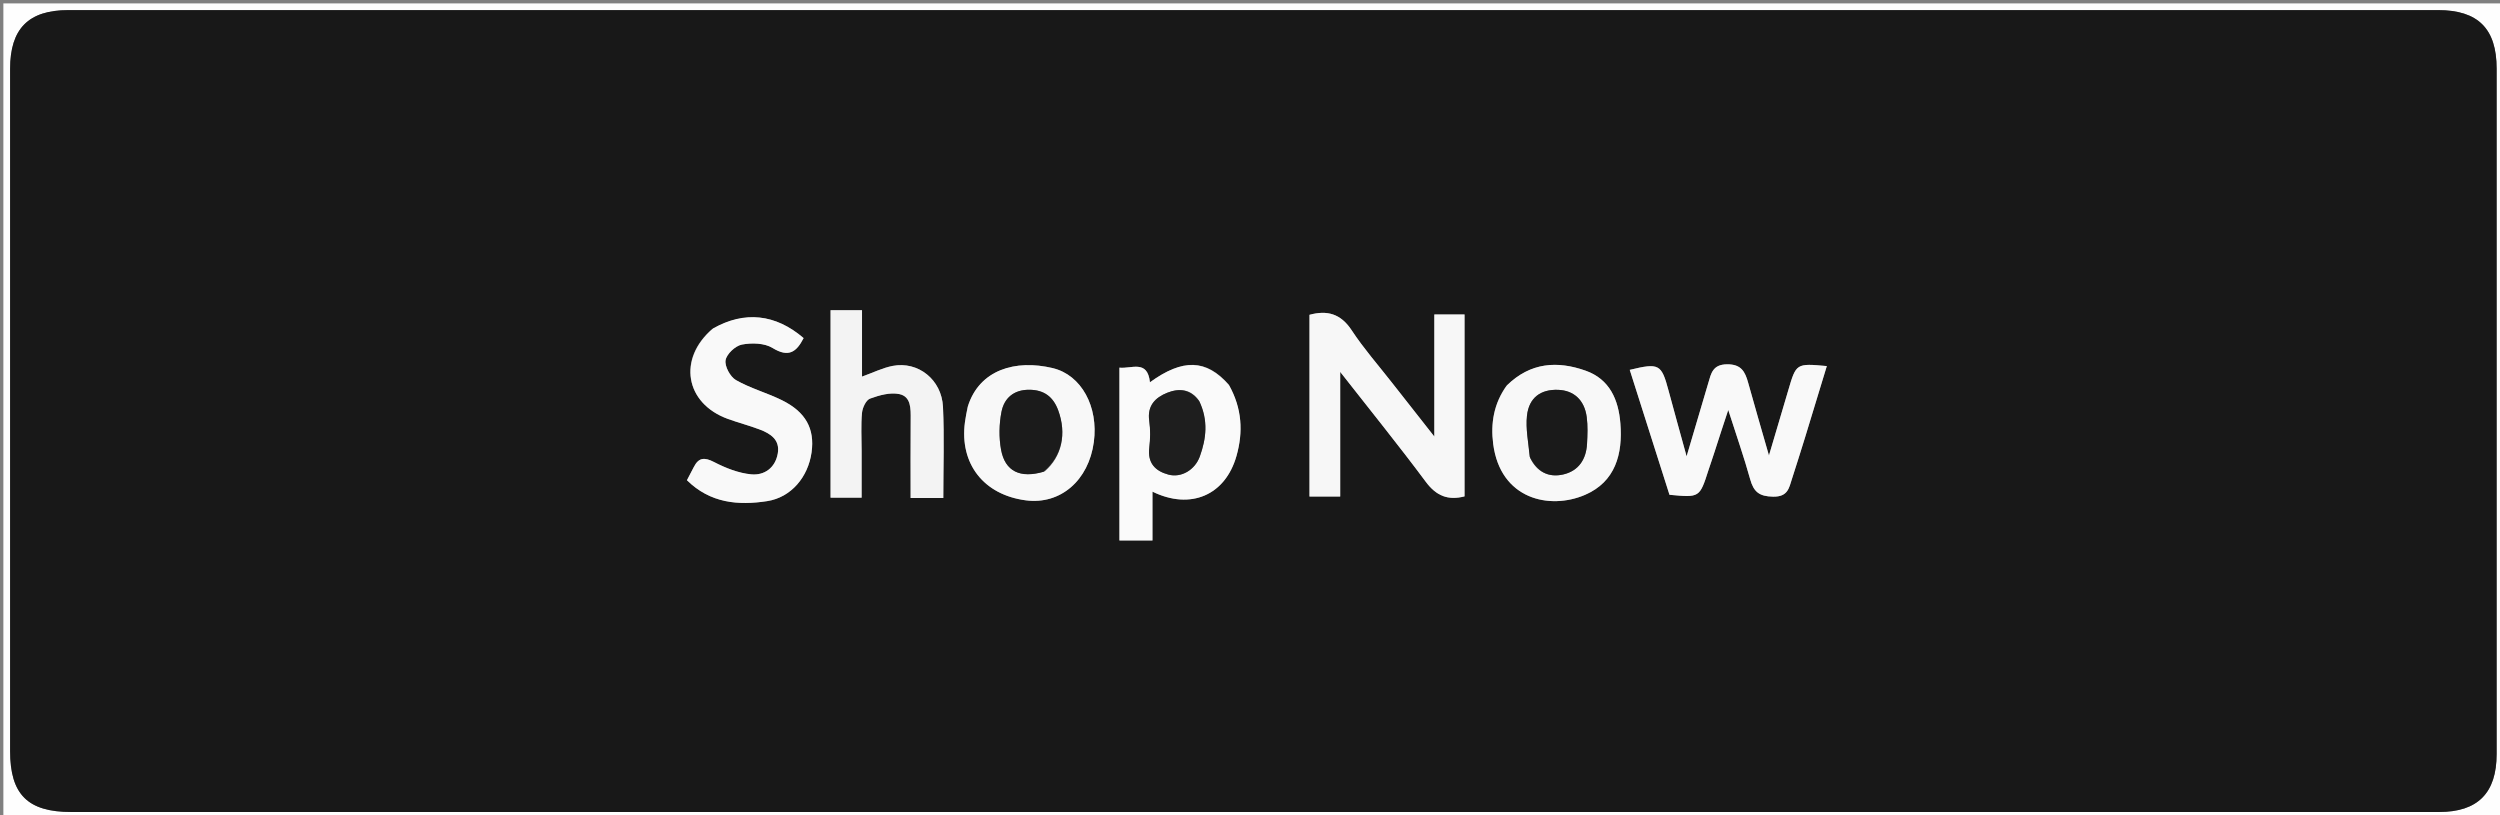
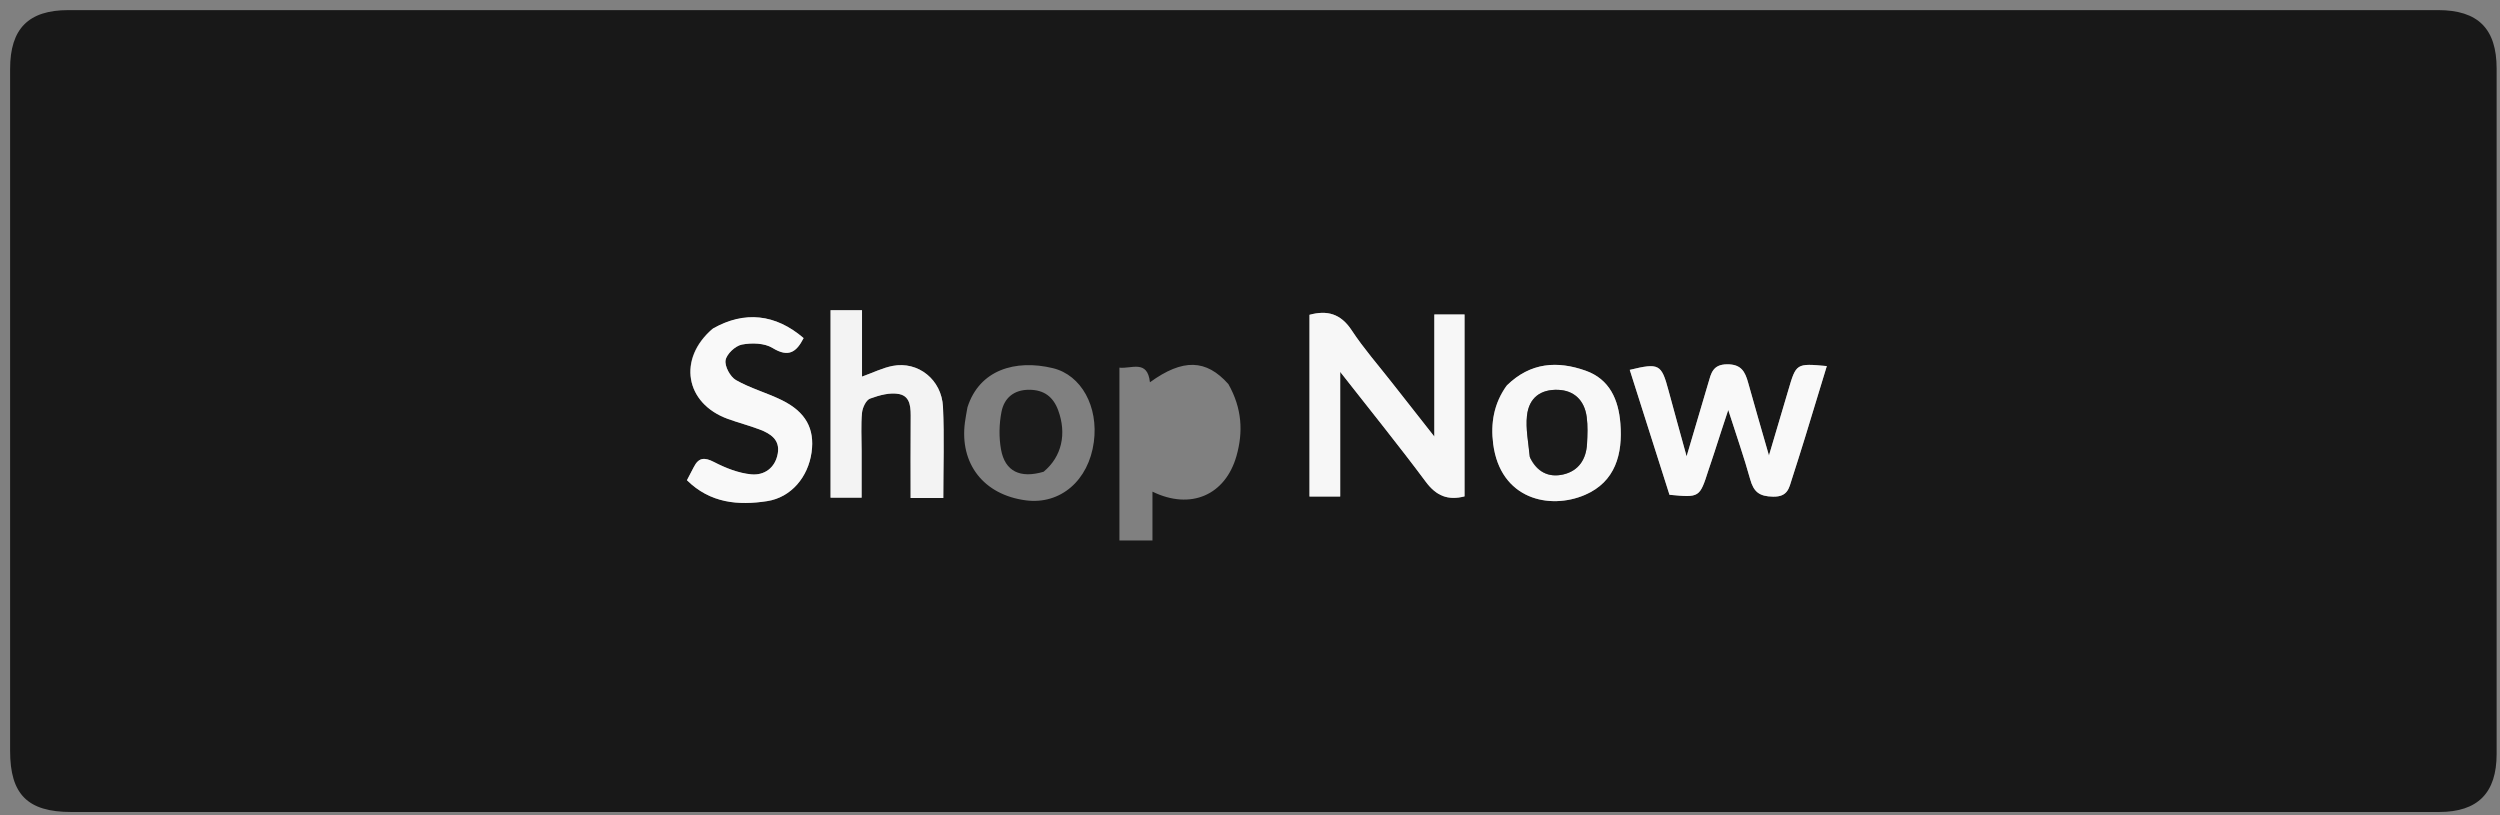
<svg xmlns="http://www.w3.org/2000/svg" version="1.1" id="Layer_1" x="0px" y="0px" width="100%" viewBox="0 0 742 242" enable-background="new 0 0 742 242" xml:space="preserve">
  <rect x="0" y="0" width="742" height="242" fill="#808080" stroke="none" />
-   <path fill="#FEFEFE" opacity="1" stroke="none" d=" M576,243   C384,243 192.5,243 1,243   C1,162.333 1,81.667 1,1   C248.333,1 495.667,1 743,1   C743,81.667 743,162.333 743,243   C687.5,243 632,243 576,243  M559.5,240.999   C614.32,240.999 669.141,241.001 723.961,240.997   C735.401,240.996 740.998,235.345 740.999,223.803   C741.001,155.986 741.001,88.168 740.999,20.35   C740.999,8.518 735.475,3.001 723.62,3.001   C489.174,3 254.729,3 20.283,3.002   C8.456,3.002 3.002,8.508 3.001,20.442   C3,87.926 3.001,155.41 3.001,222.895   C3,235.785 8.219,240.999 21.125,240.999   C200.25,240.999 379.375,240.999 559.5,240.999  z" />
  <path fill="#181818" opacity="1" stroke="none" d=" M559,240.999   C379.375,240.999 200.25,240.999 21.125,240.999   C8.219,240.999 3,235.785 3.001,222.895   C3.001,155.41 3,87.926 3.001,20.442   C3.002,8.508 8.456,3.002 20.283,3.002   C254.729,3 489.174,3 723.62,3.001   C735.475,3.001 740.999,8.518 740.999,20.35   C741.001,88.168 741.001,155.986 740.999,223.803   C740.998,235.345 735.401,240.996 723.961,240.997   C669.141,241.001 614.32,240.999 559,240.999  M413.018,113.442   C409.04,108.327 404.73,103.431 401.183,98.034   C397.909,93.051 393.857,92.021 388.655,93.434   C388.655,111.535 388.655,129.415 388.655,147.368   C391.767,147.368 394.5,147.368 397.774,147.368   C397.774,135.195 397.774,123.352 397.774,110.383   C406.787,121.893 415.212,132.296 423.196,143.028   C426.328,147.239 429.813,148.571 434.675,147.328   C434.675,129.145 434.675,111.115 434.675,93.33   C431.589,93.33 428.849,93.33 425.709,93.33   C425.709,105.347 425.709,117.022 425.709,129.566   C421.242,123.871 417.364,118.928 413.018,113.442  M509.004,133.607   C510.158,130.111 511.312,126.616 512.943,121.675   C515.435,129.461 517.656,135.777 519.441,142.215   C520.475,145.947 522.1,147.348 526.27,147.408   C530.663,147.472 530.992,144.821 531.88,142.056   C533.192,137.973 534.493,133.886 535.755,129.787   C537.909,122.787 540.028,115.777 542.198,108.652   C533.088,107.82 533.101,107.824 530.733,115.92   C528.969,121.953 527.164,127.975 525.025,135.188   C522.709,127.107 520.732,120.368 518.857,113.601   C517.953,110.338 516.825,108.08 512.573,108.127   C508.302,108.175 507.847,110.86 507.004,113.725   C504.953,120.697 502.885,127.663 500.585,135.441   C498.612,128.269 496.874,122.075 495.208,115.862   C493.118,108.065 492.426,107.664 483.708,109.778   C487.655,122.186 491.596,134.575 495.501,146.853   C504.457,147.706 504.45,147.704 507.067,139.552   C507.623,137.819 508.258,136.112 509.004,133.607  M211.32,97.715   C201.061,106.505 203.36,119.704 215.987,124.317   C219.083,125.448 222.293,126.272 225.374,127.438   C228.628,128.669 231.572,130.462 230.839,134.626   C230.091,138.881 226.832,141.15 222.985,140.787   C219.207,140.431 215.367,138.911 211.947,137.142   C209.057,135.648 207.359,135.784 205.913,138.637   C205.262,139.921 204.581,141.19 203.881,142.528   C210.791,149.36 219.148,150.067 227.706,148.733   C234.836,147.62 239.852,141.567 240.874,134.259   C241.852,127.262 239.153,122.251 232.017,118.749   C227.579,116.572 222.695,115.244 218.429,112.805   C216.724,111.83 215.039,108.696 215.355,106.898   C215.679,105.051 218.268,102.634 220.207,102.267   C223.12,101.716 226.901,101.806 229.292,103.279   C234.106,106.245 236.429,104.423 238.512,100.345   C230.219,93.22 220.99,92.158 211.32,97.715  M364.587,114.005   C357.985,106.583 351.07,106.386 341.301,113.46   C340.581,106.61 335.746,109.54 332.246,109.118   C332.246,126.52 332.246,143.514 332.246,160.413   C335.607,160.413 338.537,160.413 342.05,160.413   C342.05,155.487 342.05,150.823 342.05,145.92   C353.399,151.464 363.692,146.95 366.986,135.33   C368.995,128.243 368.672,121.245 364.587,114.005  M255.729,133.505   C255.73,129.842 255.498,126.158 255.843,122.528   C255.988,121.003 257.042,118.738 258.228,118.305   C260.969,117.305 264.222,116.388 266.939,116.969   C270.436,117.718 270.316,121.335 270.291,124.424   C270.23,132.196 270.271,139.969 270.271,147.81   C273.787,147.81 276.714,147.81 279.973,147.81   C279.973,138.653 280.295,129.689 279.878,120.759   C279.499,112.665 272.482,107.141 264.942,108.601   C261.977,109.175 259.173,110.586 255.845,111.776   C255.845,105.149 255.845,98.615 255.845,92.068   C252.435,92.068 249.495,92.068 246.512,92.068   C246.512,110.763 246.512,129.181 246.512,147.71   C249.641,147.71 252.524,147.71 255.729,147.71   C255.729,143.101 255.729,138.798 255.729,133.505  M287.138,120.911   C286.886,122.385 286.587,123.852 286.392,125.334   C284.766,137.651 291.967,146.868 304.474,148.503   C314.718,149.842 323.12,142.627 324.653,131.174   C326.051,120.733 320.988,111.32 312.486,109.268   C301.372,106.585 290.656,109.767 287.138,120.911  M447.026,114.631   C443.337,119.78 442.403,125.665 443.172,131.71   C445.268,148.19 459.926,151.404 470.438,146.872   C479.448,142.988 481.659,134.762 480.928,125.657   C480.364,118.63 477.756,112.546 470.613,110.016   C462.3,107.07 454.287,107.491 447.026,114.631  z" />
  <path fill="#F7F7F7" opacity="1" stroke="none" d=" M413.252,113.713   C417.364,118.928 421.242,123.871 425.709,129.566   C425.709,117.022 425.709,105.347 425.709,93.33   C428.849,93.33 431.589,93.33 434.675,93.33   C434.675,111.115 434.675,129.145 434.675,147.328   C429.813,148.571 426.328,147.239 423.196,143.028   C415.212,132.296 406.787,121.893 397.774,110.383   C397.774,123.352 397.774,135.195 397.774,147.368   C394.5,147.368 391.767,147.368 388.655,147.368   C388.655,129.415 388.655,111.535 388.655,93.434   C393.857,92.021 397.909,93.051 401.183,98.034   C404.73,103.431 409.04,108.327 413.252,113.713  z" />
  <path fill="#F9F9F9" opacity="1" stroke="none" d=" M508.93,134   C508.258,136.112 507.623,137.819 507.067,139.552   C504.45,147.704 504.457,147.706 495.501,146.853   C491.596,134.575 487.655,122.186 483.708,109.778   C492.426,107.664 493.118,108.065 495.208,115.862   C496.874,122.075 498.612,128.269 500.585,135.441   C502.885,127.663 504.953,120.697 507.004,113.725   C507.847,110.86 508.302,108.175 512.573,108.127   C516.825,108.08 517.953,110.338 518.857,113.601   C520.732,120.368 522.709,127.107 525.025,135.188   C527.164,127.975 528.969,121.953 530.733,115.92   C533.101,107.824 533.088,107.82 542.198,108.652   C540.028,115.777 537.909,122.787 535.755,129.787   C534.493,133.886 533.192,137.973 531.88,142.056   C530.992,144.821 530.663,147.472 526.27,147.408   C522.1,147.348 520.475,145.947 519.441,142.215   C517.656,135.777 515.435,129.461 512.943,121.675   C511.312,126.616 510.158,130.111 508.93,134  z" />
  <path fill="#F9F9F9" opacity="1" stroke="none" d=" M211.616,97.488   C220.99,92.158 230.219,93.22 238.512,100.345   C236.429,104.423 234.106,106.245 229.292,103.279   C226.901,101.806 223.12,101.716 220.207,102.267   C218.268,102.634 215.679,105.051 215.355,106.898   C215.039,108.696 216.724,111.83 218.429,112.805   C222.695,115.244 227.579,116.572 232.017,118.749   C239.153,122.251 241.852,127.262 240.874,134.259   C239.852,141.567 234.836,147.62 227.706,148.733   C219.148,150.067 210.791,149.36 203.881,142.528   C204.581,141.19 205.262,139.921 205.913,138.637   C207.359,135.784 209.057,135.648 211.947,137.142   C215.367,138.911 219.207,140.431 222.985,140.787   C226.832,141.15 230.091,138.881 230.839,134.626   C231.572,130.462 228.628,128.669 225.374,127.438   C222.293,126.272 219.083,125.448 215.987,124.317   C203.36,119.704 201.061,106.505 211.616,97.488  z" />
-   <path fill="#FAFAFA" opacity="1" stroke="none" d=" M364.791,114.322   C368.672,121.245 368.995,128.243 366.986,135.33   C363.692,146.95 353.399,151.464 342.05,145.92   C342.05,150.823 342.05,155.487 342.05,160.413   C338.537,160.413 335.607,160.413 332.246,160.413   C332.246,143.514 332.246,126.52 332.246,109.118   C335.746,109.54 340.581,106.61 341.301,113.46   C351.07,106.386 357.985,106.583 364.791,114.322  M355.807,118.82   C353.349,115.385 349.893,115.206 346.473,116.558   C342.903,117.968 340.445,120.407 341.094,124.915   C341.47,127.521 341.421,130.257 341.105,132.879   C340.559,137.409 342.839,139.79 346.779,140.857   C350.582,141.887 354.669,139.487 356.117,135.445   C358.003,130.181 358.671,124.844 355.807,118.82  z" />
  <path fill="#F3F3F3" opacity="1" stroke="none" d=" M255.729,134   C255.729,138.798 255.729,143.101 255.729,147.71   C252.524,147.71 249.641,147.71 246.512,147.71   C246.512,129.181 246.512,110.763 246.512,92.068   C249.495,92.068 252.435,92.068 255.845,92.068   C255.845,98.615 255.845,105.149 255.845,111.776   C259.173,110.586 261.977,109.175 264.942,108.601   C272.482,107.141 279.499,112.665 279.878,120.759   C280.295,129.689 279.973,138.653 279.973,147.81   C276.714,147.81 273.787,147.81 270.271,147.81   C270.271,139.969 270.23,132.196 270.291,124.424   C270.316,121.335 270.436,117.718 266.939,116.969   C264.222,116.388 260.969,117.305 258.228,118.305   C257.042,118.738 255.988,121.003 255.843,122.528   C255.498,126.158 255.73,129.842 255.729,134  z" />
-   <path fill="#F8F8F8" opacity="1" stroke="none" d=" M287.29,120.54   C290.656,109.767 301.372,106.585 312.486,109.268   C320.988,111.32 326.051,120.733 324.653,131.174   C323.12,142.627 314.718,149.842 304.474,148.503   C291.967,146.868 284.766,137.651 286.392,125.334   C286.587,123.852 286.886,122.385 287.29,120.54  M310.12,139.895   C315.165,135.525 316.63,128.722 314.072,121.78   C312.586,117.748 309.846,115.692 305.447,115.682   C300.872,115.672 298.043,118.173 297.246,122.206   C296.529,125.838 296.449,129.813 297.112,133.45   C298.288,139.896 302.771,142.075 310.12,139.895  z" />
  <path fill="#F8F8F8" opacity="1" stroke="none" d=" M447.265,114.349   C454.287,107.491 462.3,107.07 470.613,110.016   C477.756,112.546 480.364,118.63 480.928,125.657   C481.659,134.762 479.448,142.988 470.438,146.872   C459.926,151.404 445.268,148.19 443.172,131.71   C442.403,125.665 443.337,119.78 447.265,114.349  M454.14,135.938   C456.161,140.102 459.648,141.812 463.975,140.816   C468.527,139.767 470.778,136.33 471.028,131.729   C471.172,129.086 471.284,126.391 470.938,123.782   C470.267,118.717 467.098,115.874 462.448,115.705   C457.294,115.518 453.789,118.019 453.205,123.395   C452.787,127.246 453.612,131.232 454.14,135.938  z" />
-   <path fill="#1E1E1E" opacity="1" stroke="none" d=" M355.999,119.174   C358.671,124.844 358.003,130.181 356.117,135.445   C354.669,139.487 350.582,141.887 346.779,140.857   C342.839,139.79 340.559,137.409 341.105,132.879   C341.421,130.257 341.47,127.521 341.094,124.915   C340.445,120.407 342.903,117.968 346.473,116.558   C349.893,115.206 353.349,115.385 355.999,119.174  z" />
  <path fill="#1B1B1B" opacity="1" stroke="none" d=" M309.742,140.016   C302.771,142.075 298.288,139.896 297.112,133.45   C296.449,129.813 296.529,125.838 297.246,122.206   C298.043,118.173 300.872,115.672 305.447,115.682   C309.846,115.692 312.586,117.748 314.072,121.78   C316.63,128.722 315.165,135.525 309.742,140.016  z" />
  <path fill="#1A1A1A" opacity="1" stroke="none" d=" M454.012,135.548   C453.612,131.232 452.787,127.246 453.205,123.395   C453.789,118.019 457.294,115.518 462.448,115.705   C467.098,115.874 470.267,118.717 470.938,123.782   C471.284,126.391 471.172,129.086 471.028,131.729   C470.778,136.33 468.527,139.767 463.975,140.816   C459.648,141.812 456.161,140.102 454.012,135.548  z" />
</svg>